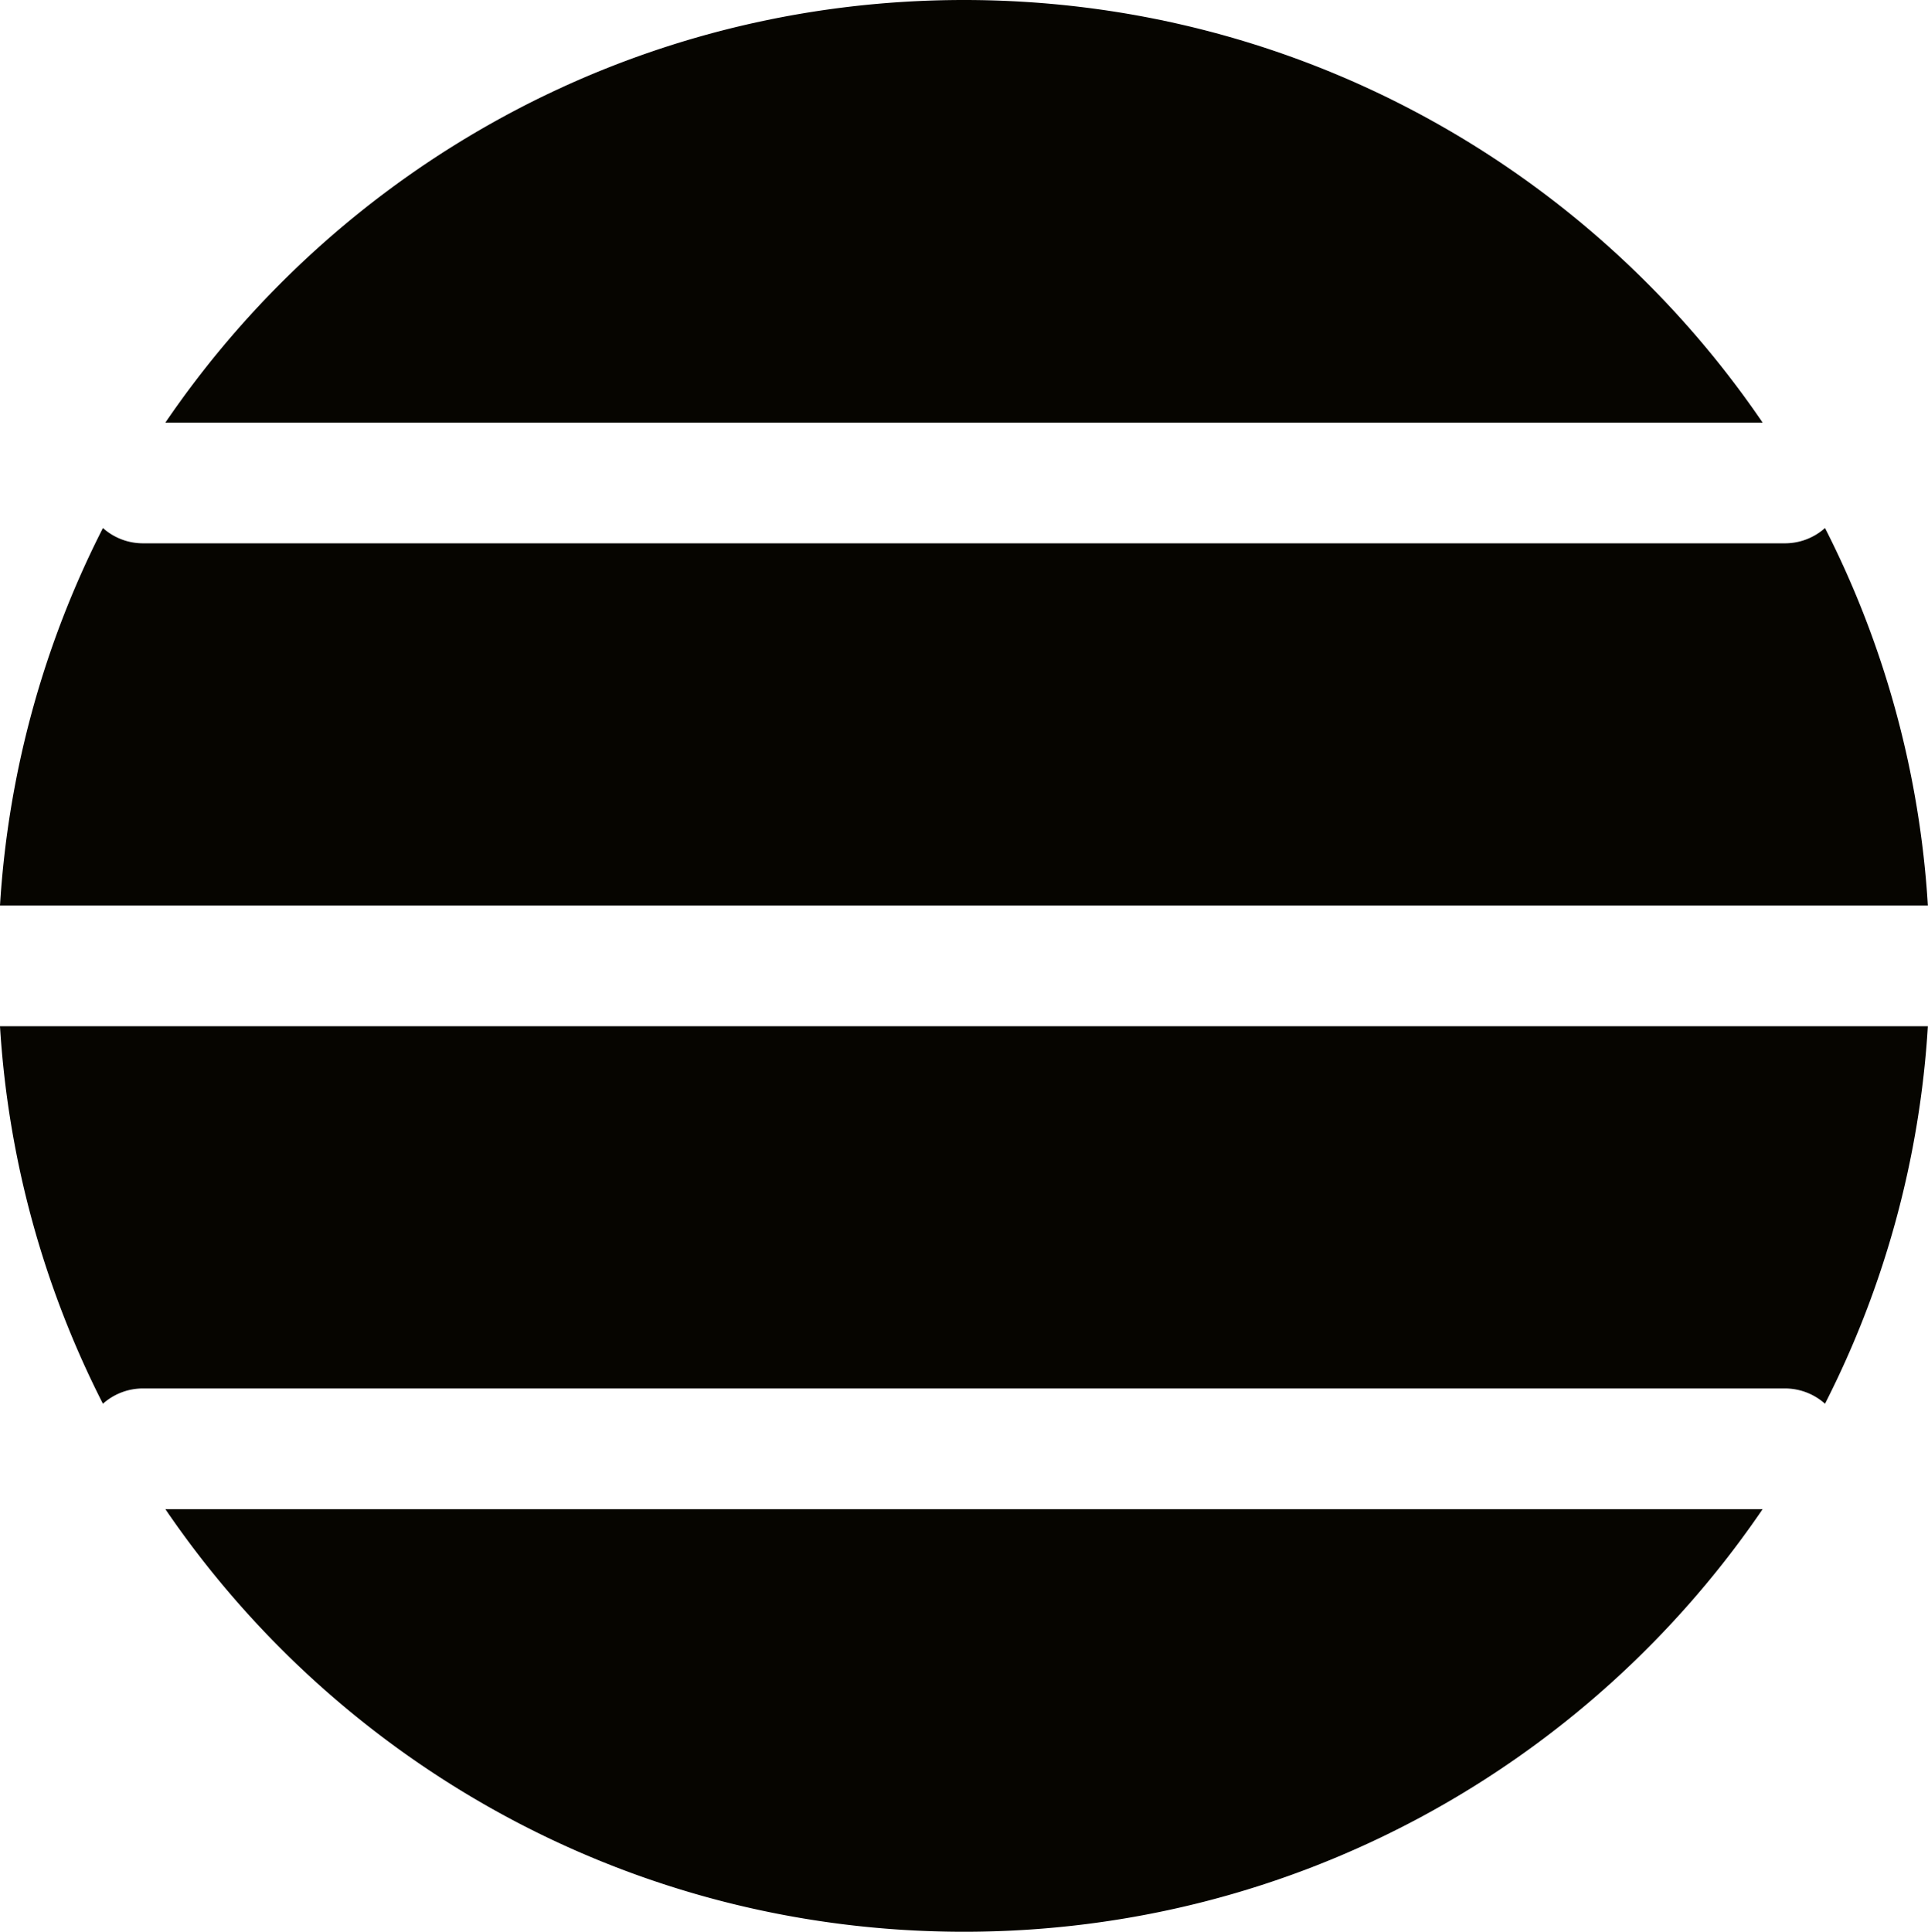
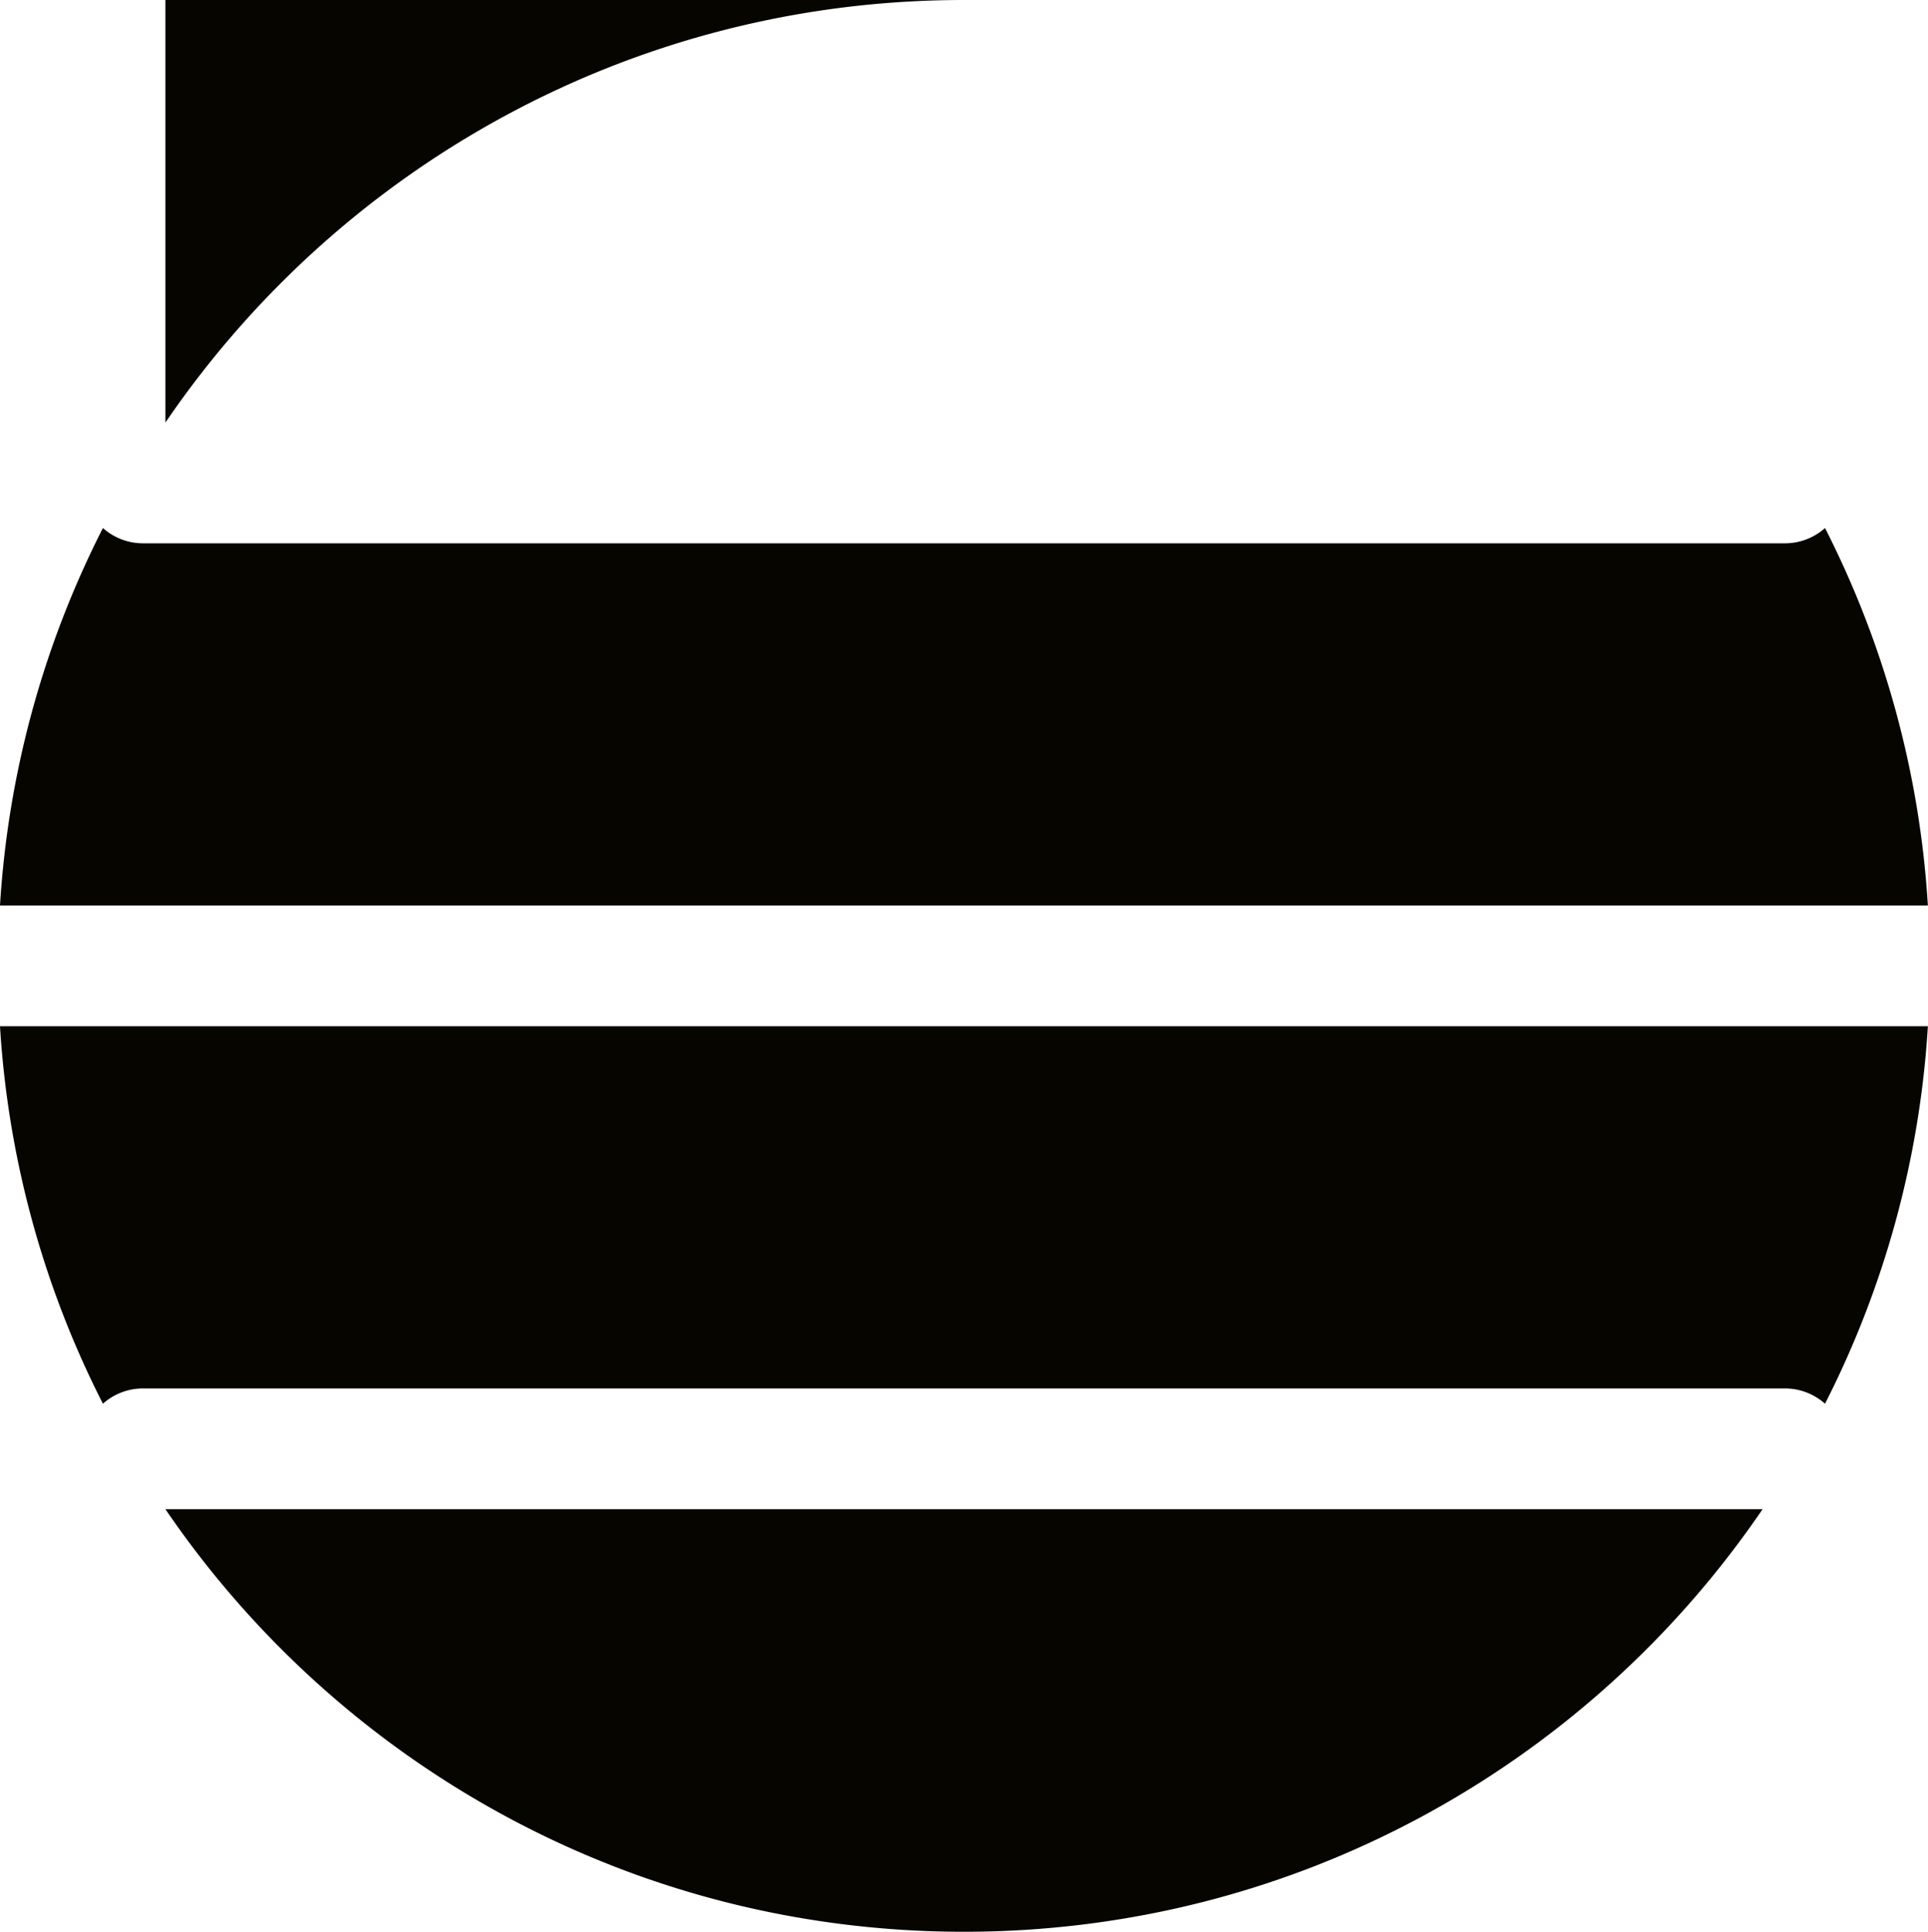
<svg xmlns="http://www.w3.org/2000/svg" version="1.0" fill="#060500e3" viewBox=".03 0 31.94 32">
  <style>
    @media (prefers-color-scheme: dark) {
      path {
        fill: #fffffded;
      }
    }
  </style>
-   <path d="M2.77 7C5.65 2.774 10.5 0 16 0s10.35 2.774 13.23 7H2.77ZM1.735 8.747A15.905 15.905 0 0 0 .03 15h31.938a15.906 15.906 0 0 0-1.704-6.253A.997.997 0 0 1 29.6 9H2.4a.996.996 0 0 1-.665-.253Zm0 14.506A15.906 15.906 0 0 1 .03 17h31.938a15.906 15.906 0 0 1-1.704 6.253A.997.997 0 0 0 29.6 23H2.4a.996.996 0 0 0-.665.253ZM2.77 25c2.88 4.226 7.73 7 13.23 7s10.35-2.774 13.23-7H2.77Z" />
+   <path d="M2.77 7C5.65 2.774 10.5 0 16 0H2.77ZM1.735 8.747A15.905 15.905 0 0 0 .03 15h31.938a15.906 15.906 0 0 0-1.704-6.253A.997.997 0 0 1 29.6 9H2.4a.996.996 0 0 1-.665-.253Zm0 14.506A15.906 15.906 0 0 1 .03 17h31.938a15.906 15.906 0 0 1-1.704 6.253A.997.997 0 0 0 29.6 23H2.4a.996.996 0 0 0-.665.253ZM2.77 25c2.88 4.226 7.73 7 13.23 7s10.35-2.774 13.23-7H2.77Z" />
</svg>